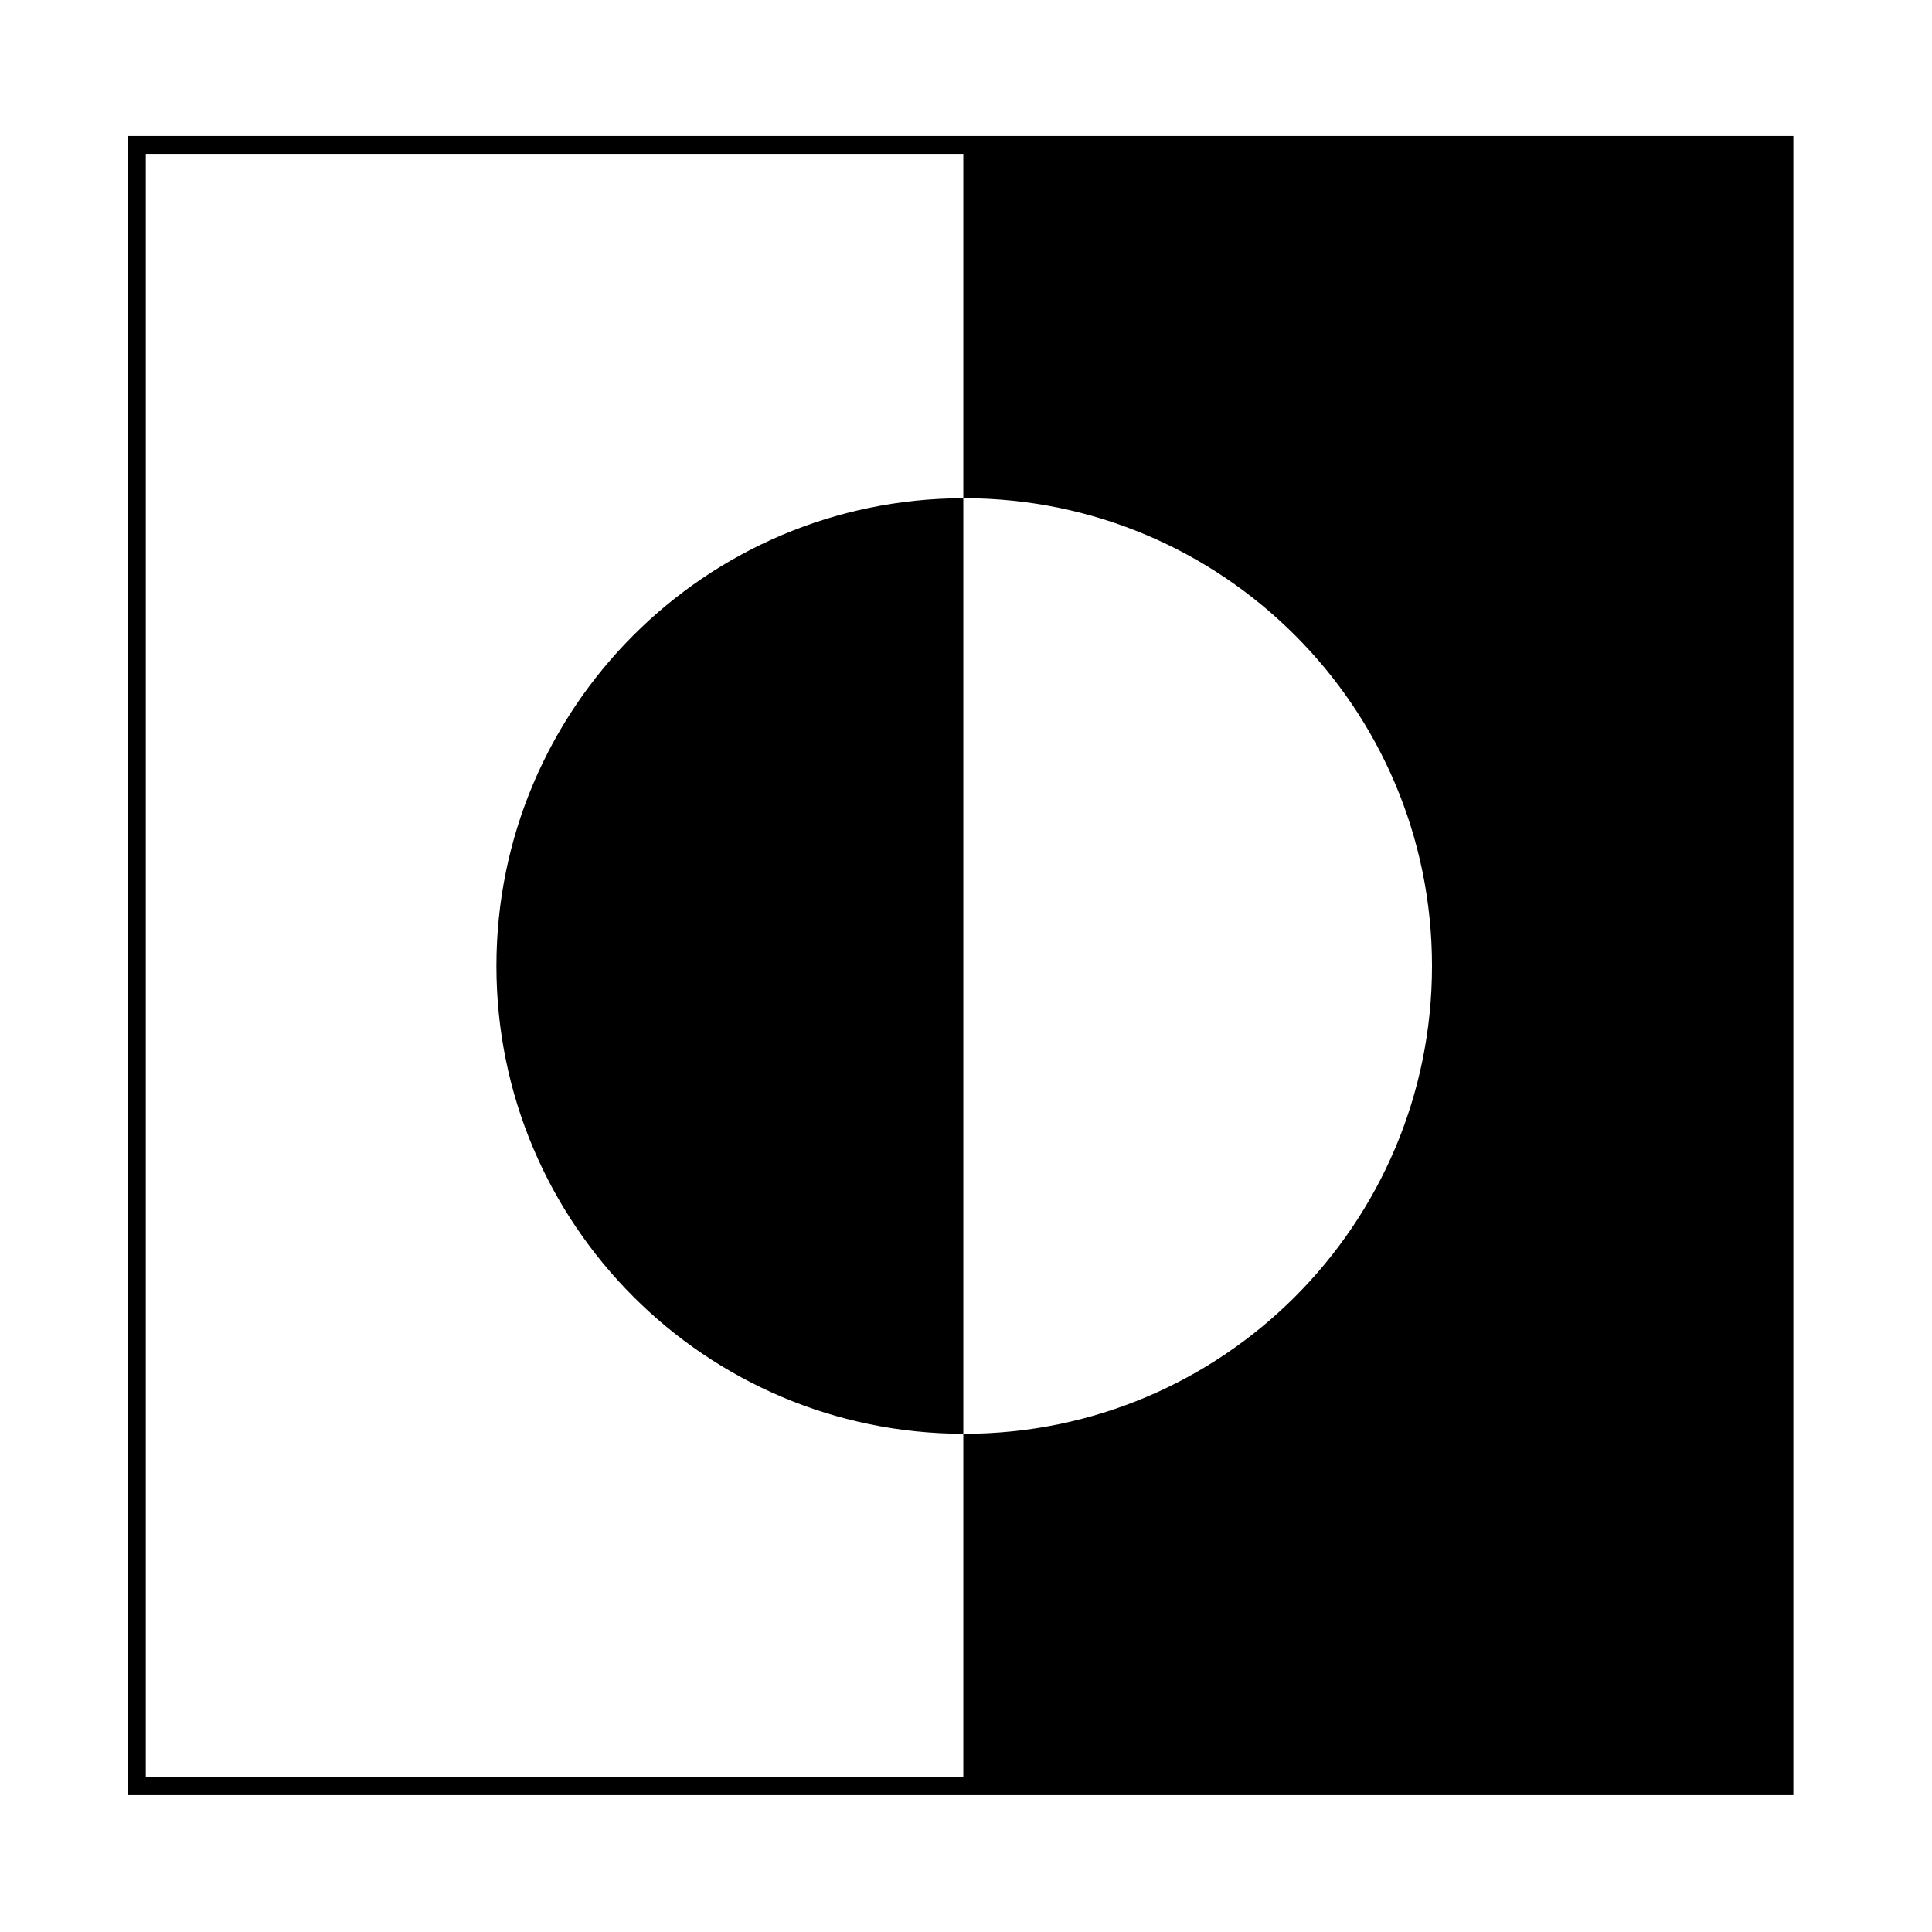
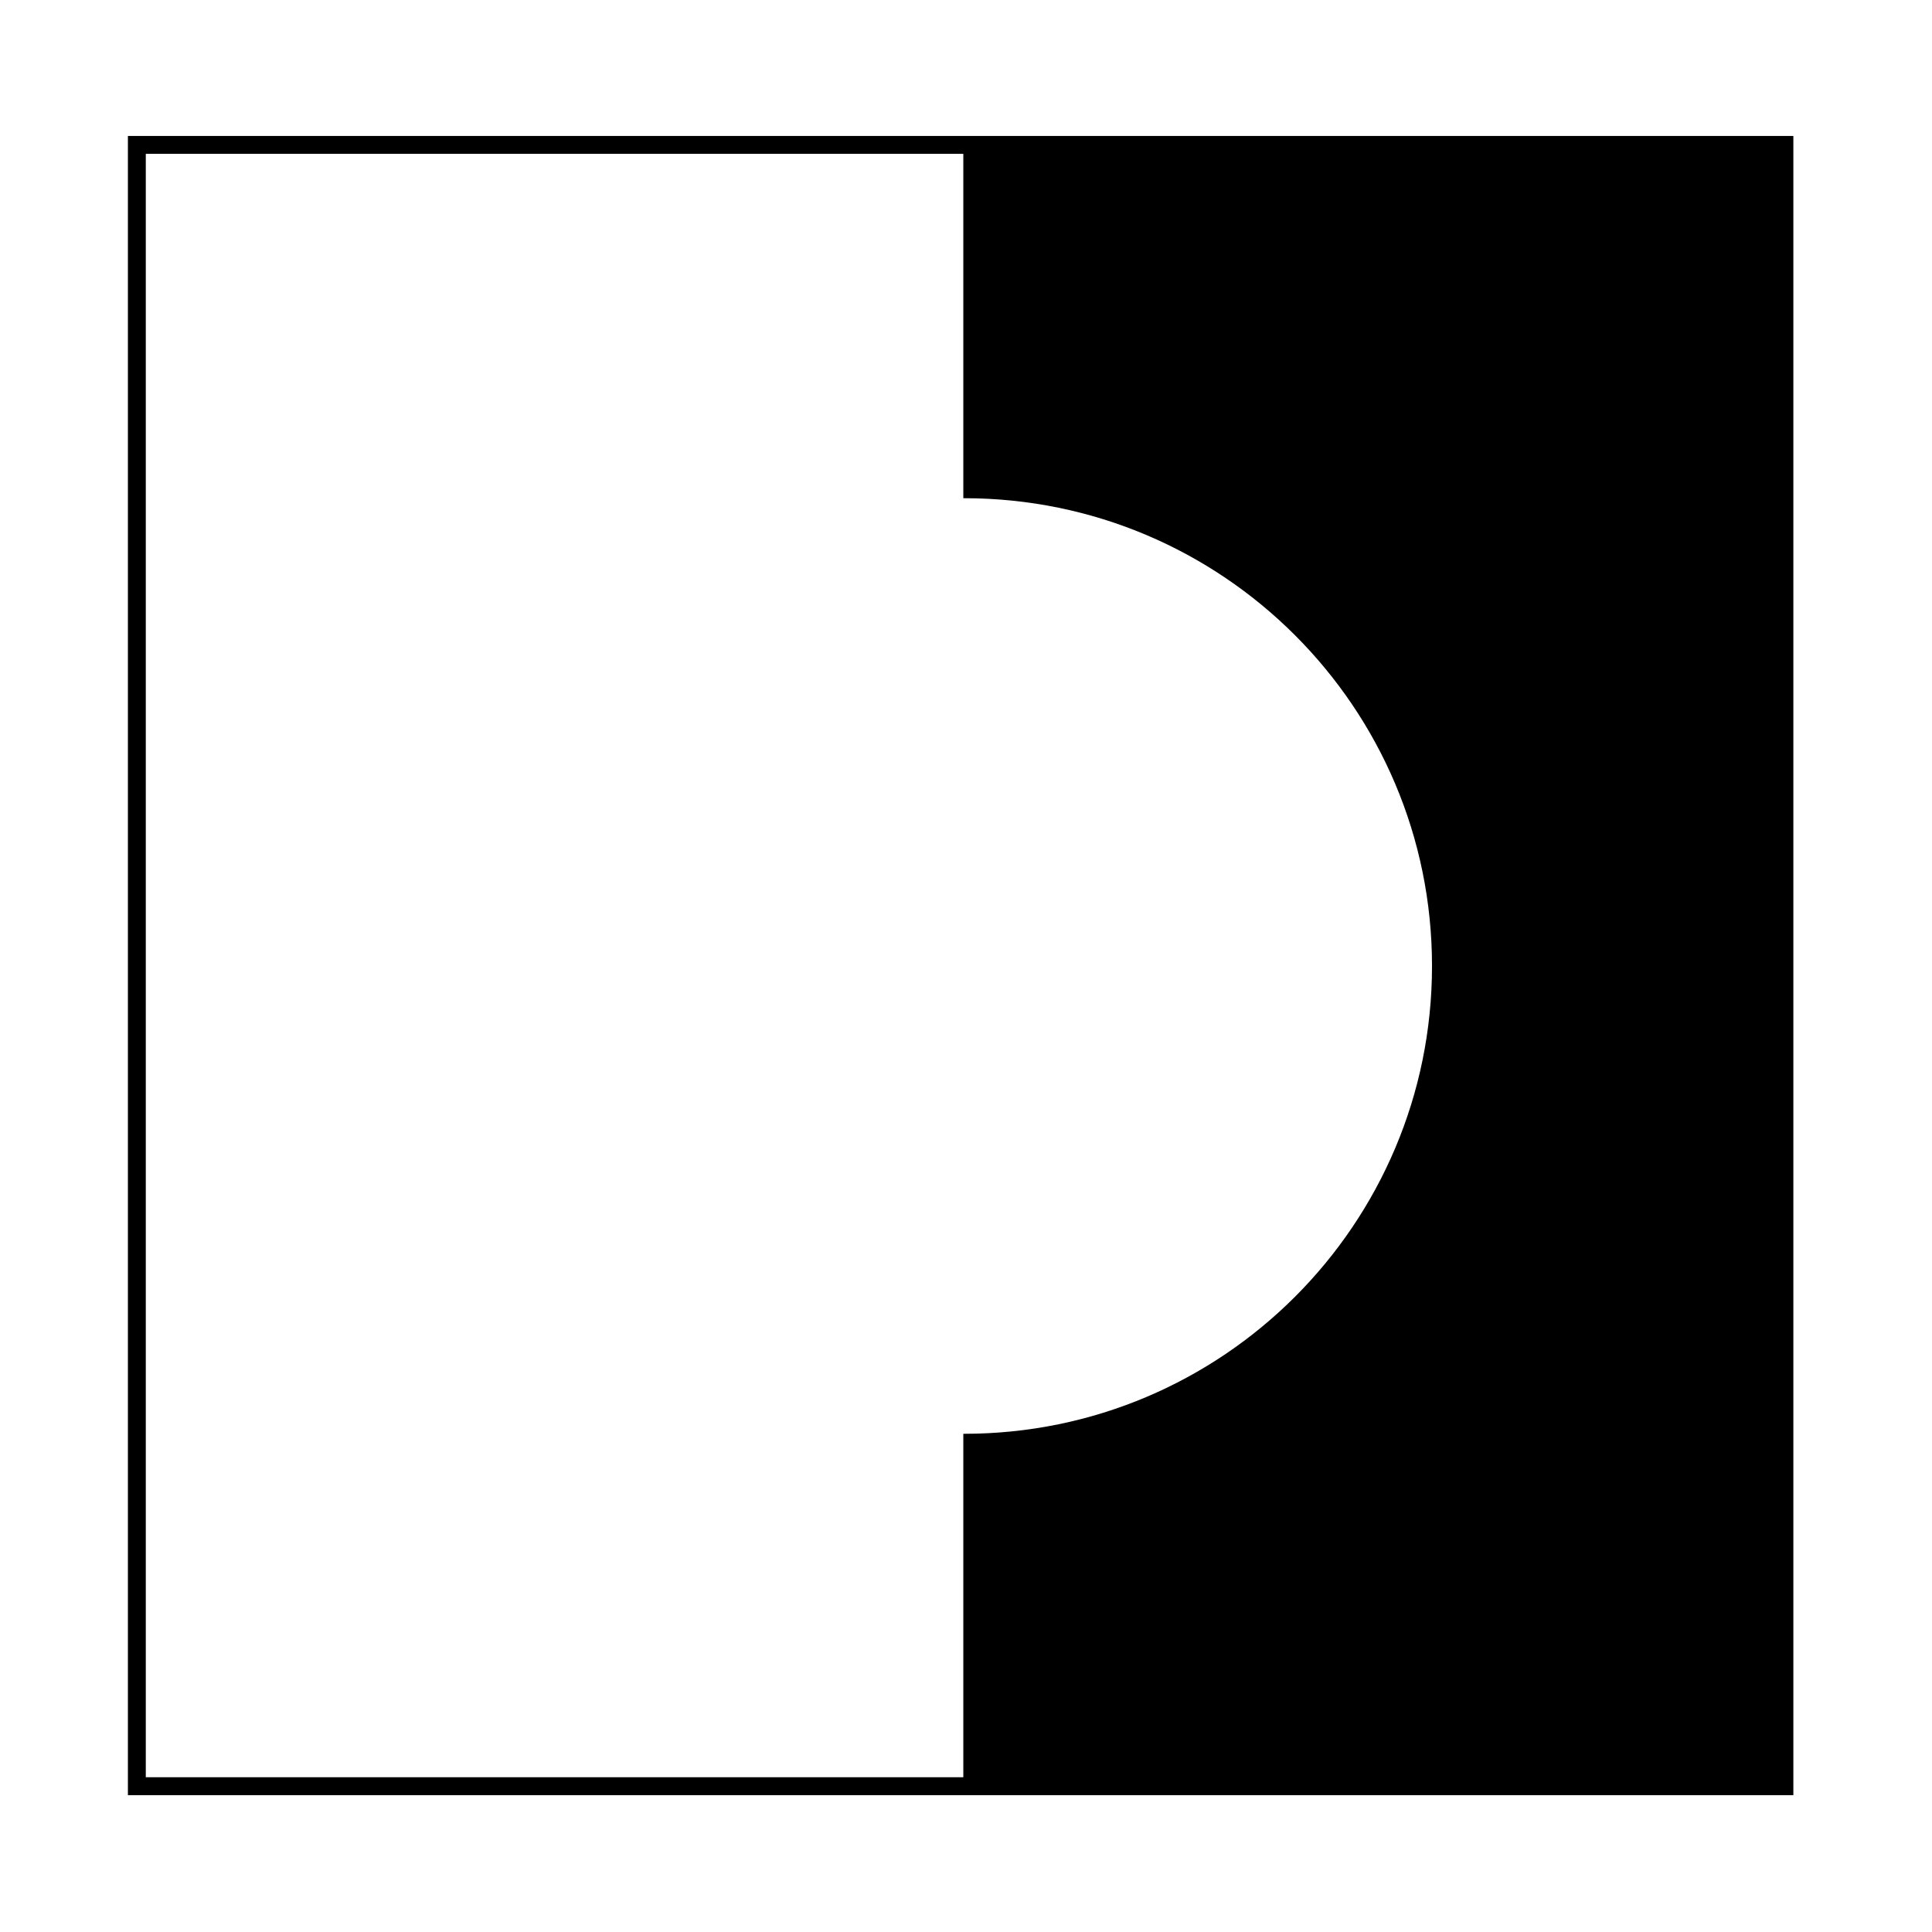
<svg xmlns="http://www.w3.org/2000/svg" viewBox="0 0 1080 1080" data-sanitized-data-name="Calque 1" data-name="Calque 1" id="Calque_1">
  <path d="M71.5,76v927.5h931V76H71.5ZM539,801.5h-.5v191.99H81.5V86.01h457v192.49h.5c144.42,0,261.5,117.08,261.5,261.5s-117.08,261.5-261.5,261.5Z" />
-   <path d="M277.5,540c0,144.25,116.81,261.23,261,261.5V278.5c-144.19.27-261,117.25-261,261.5Z" />
</svg>